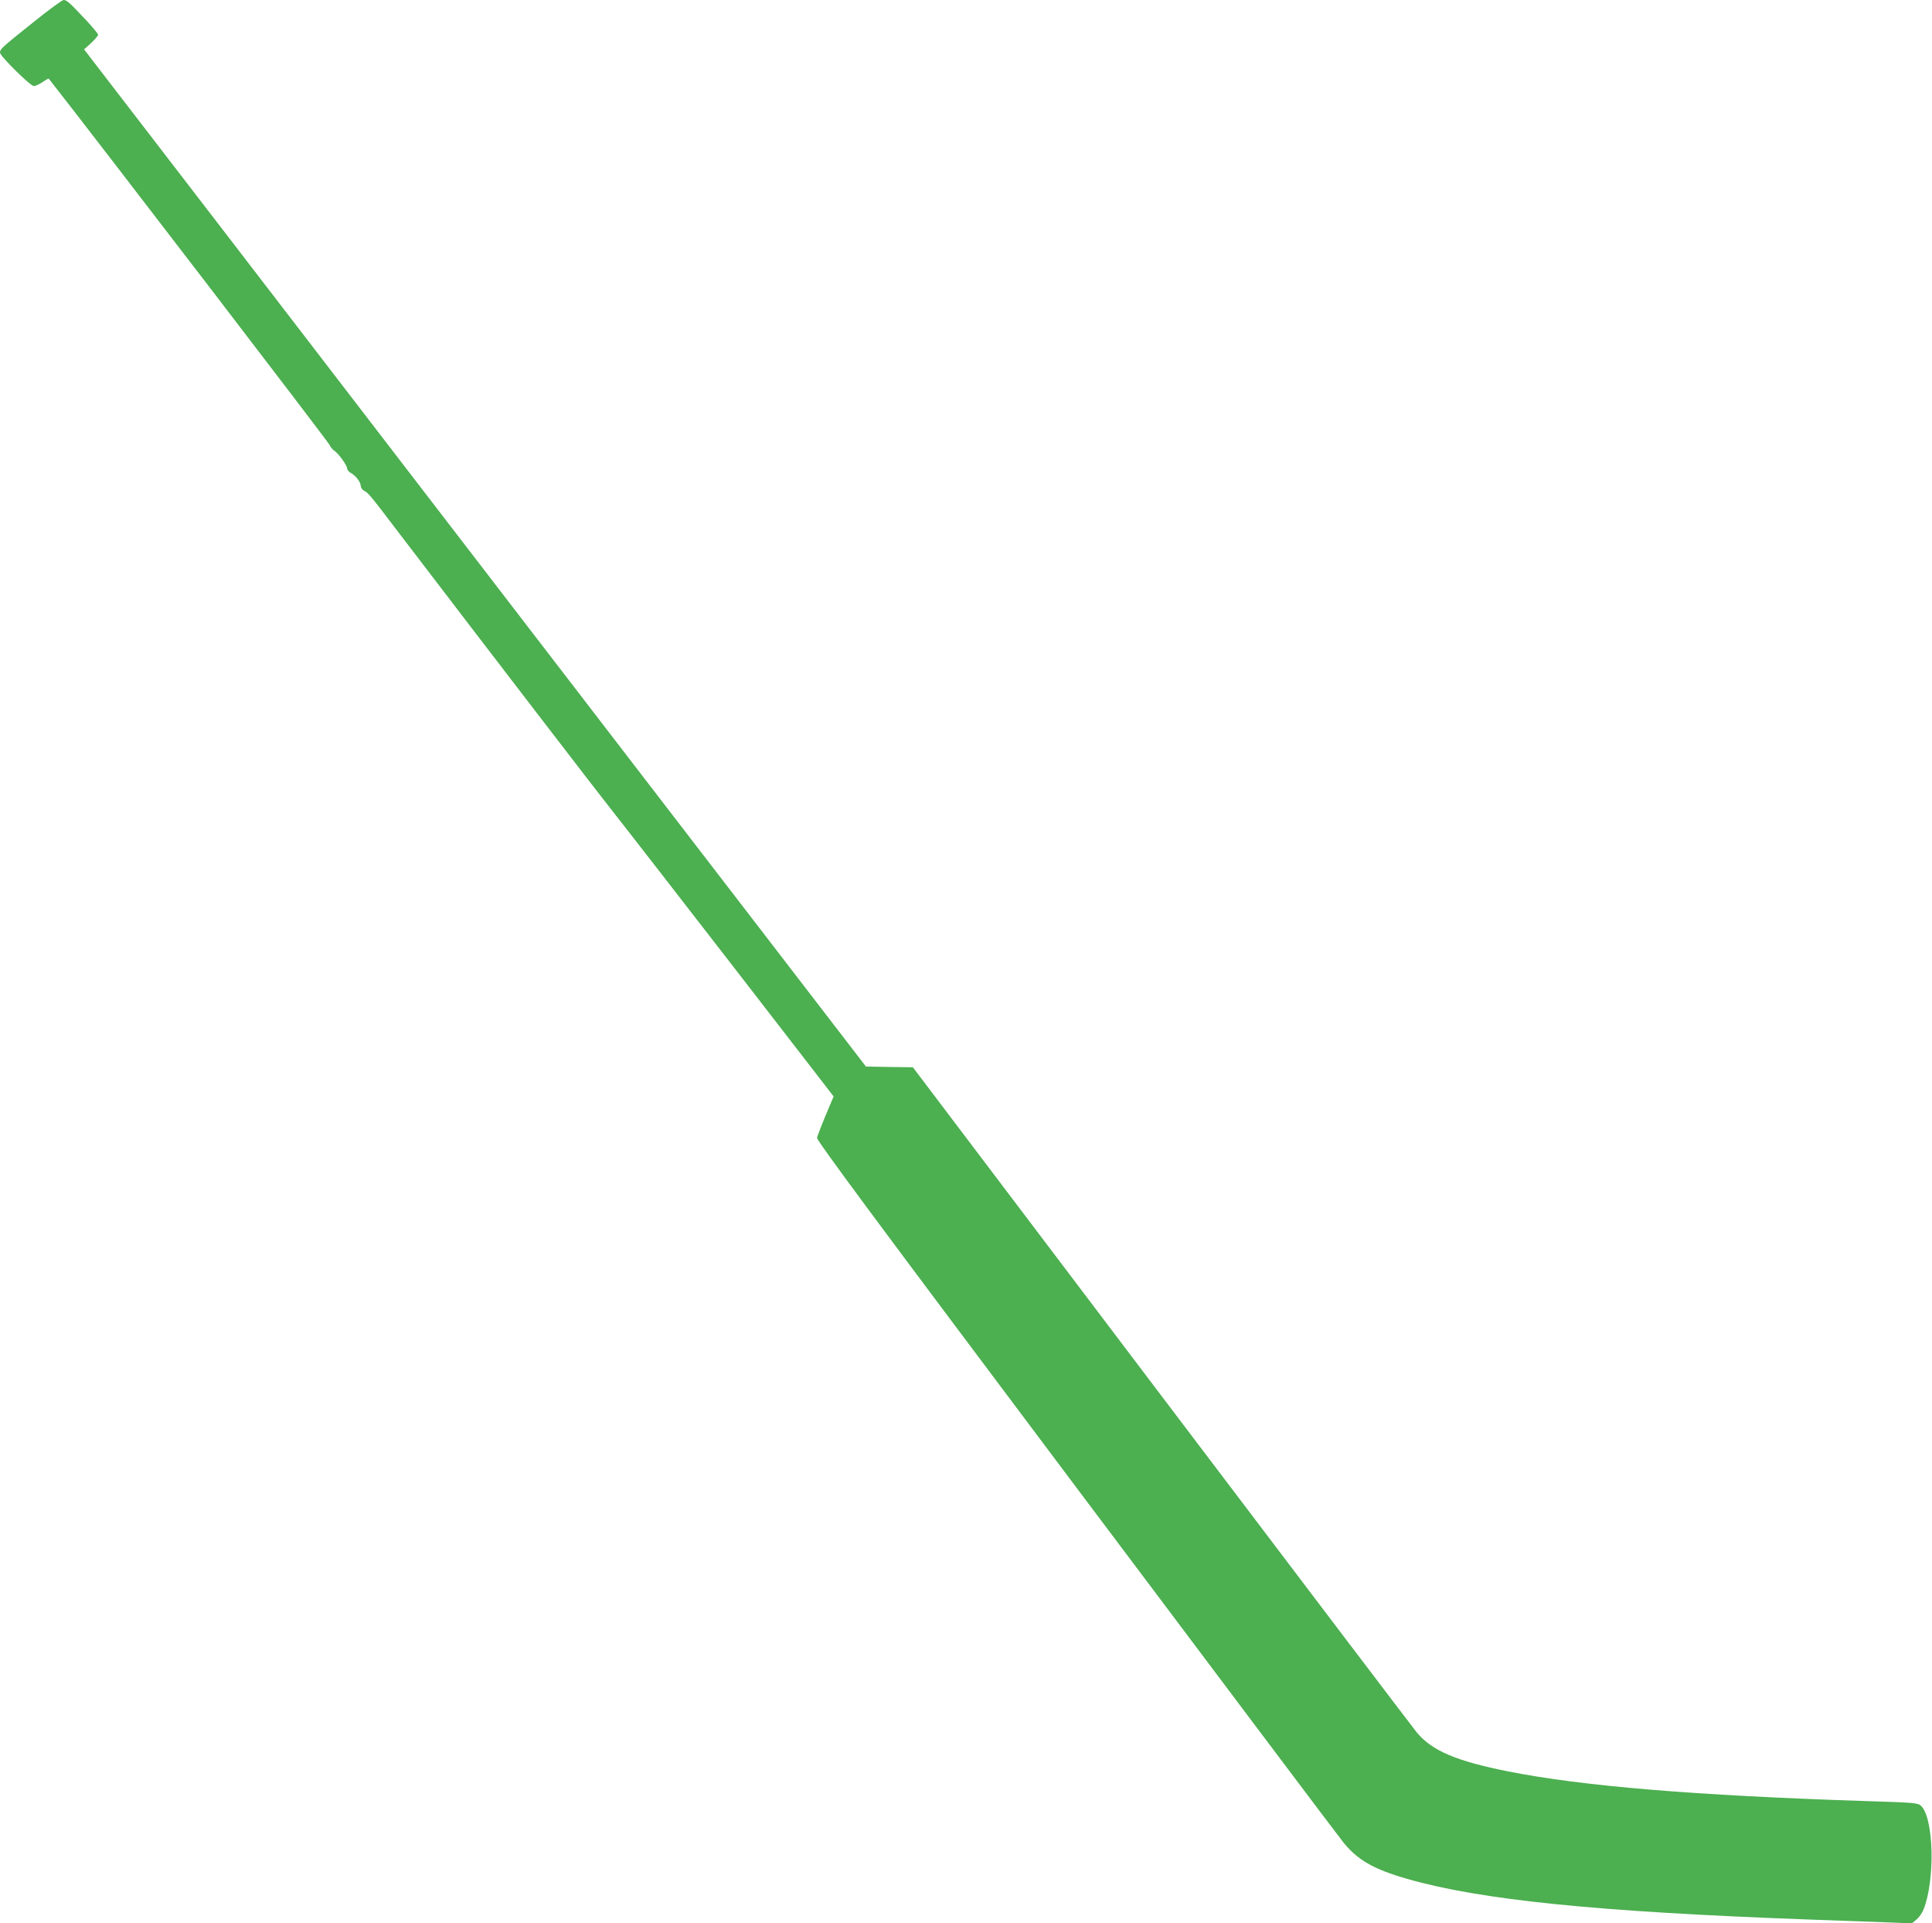
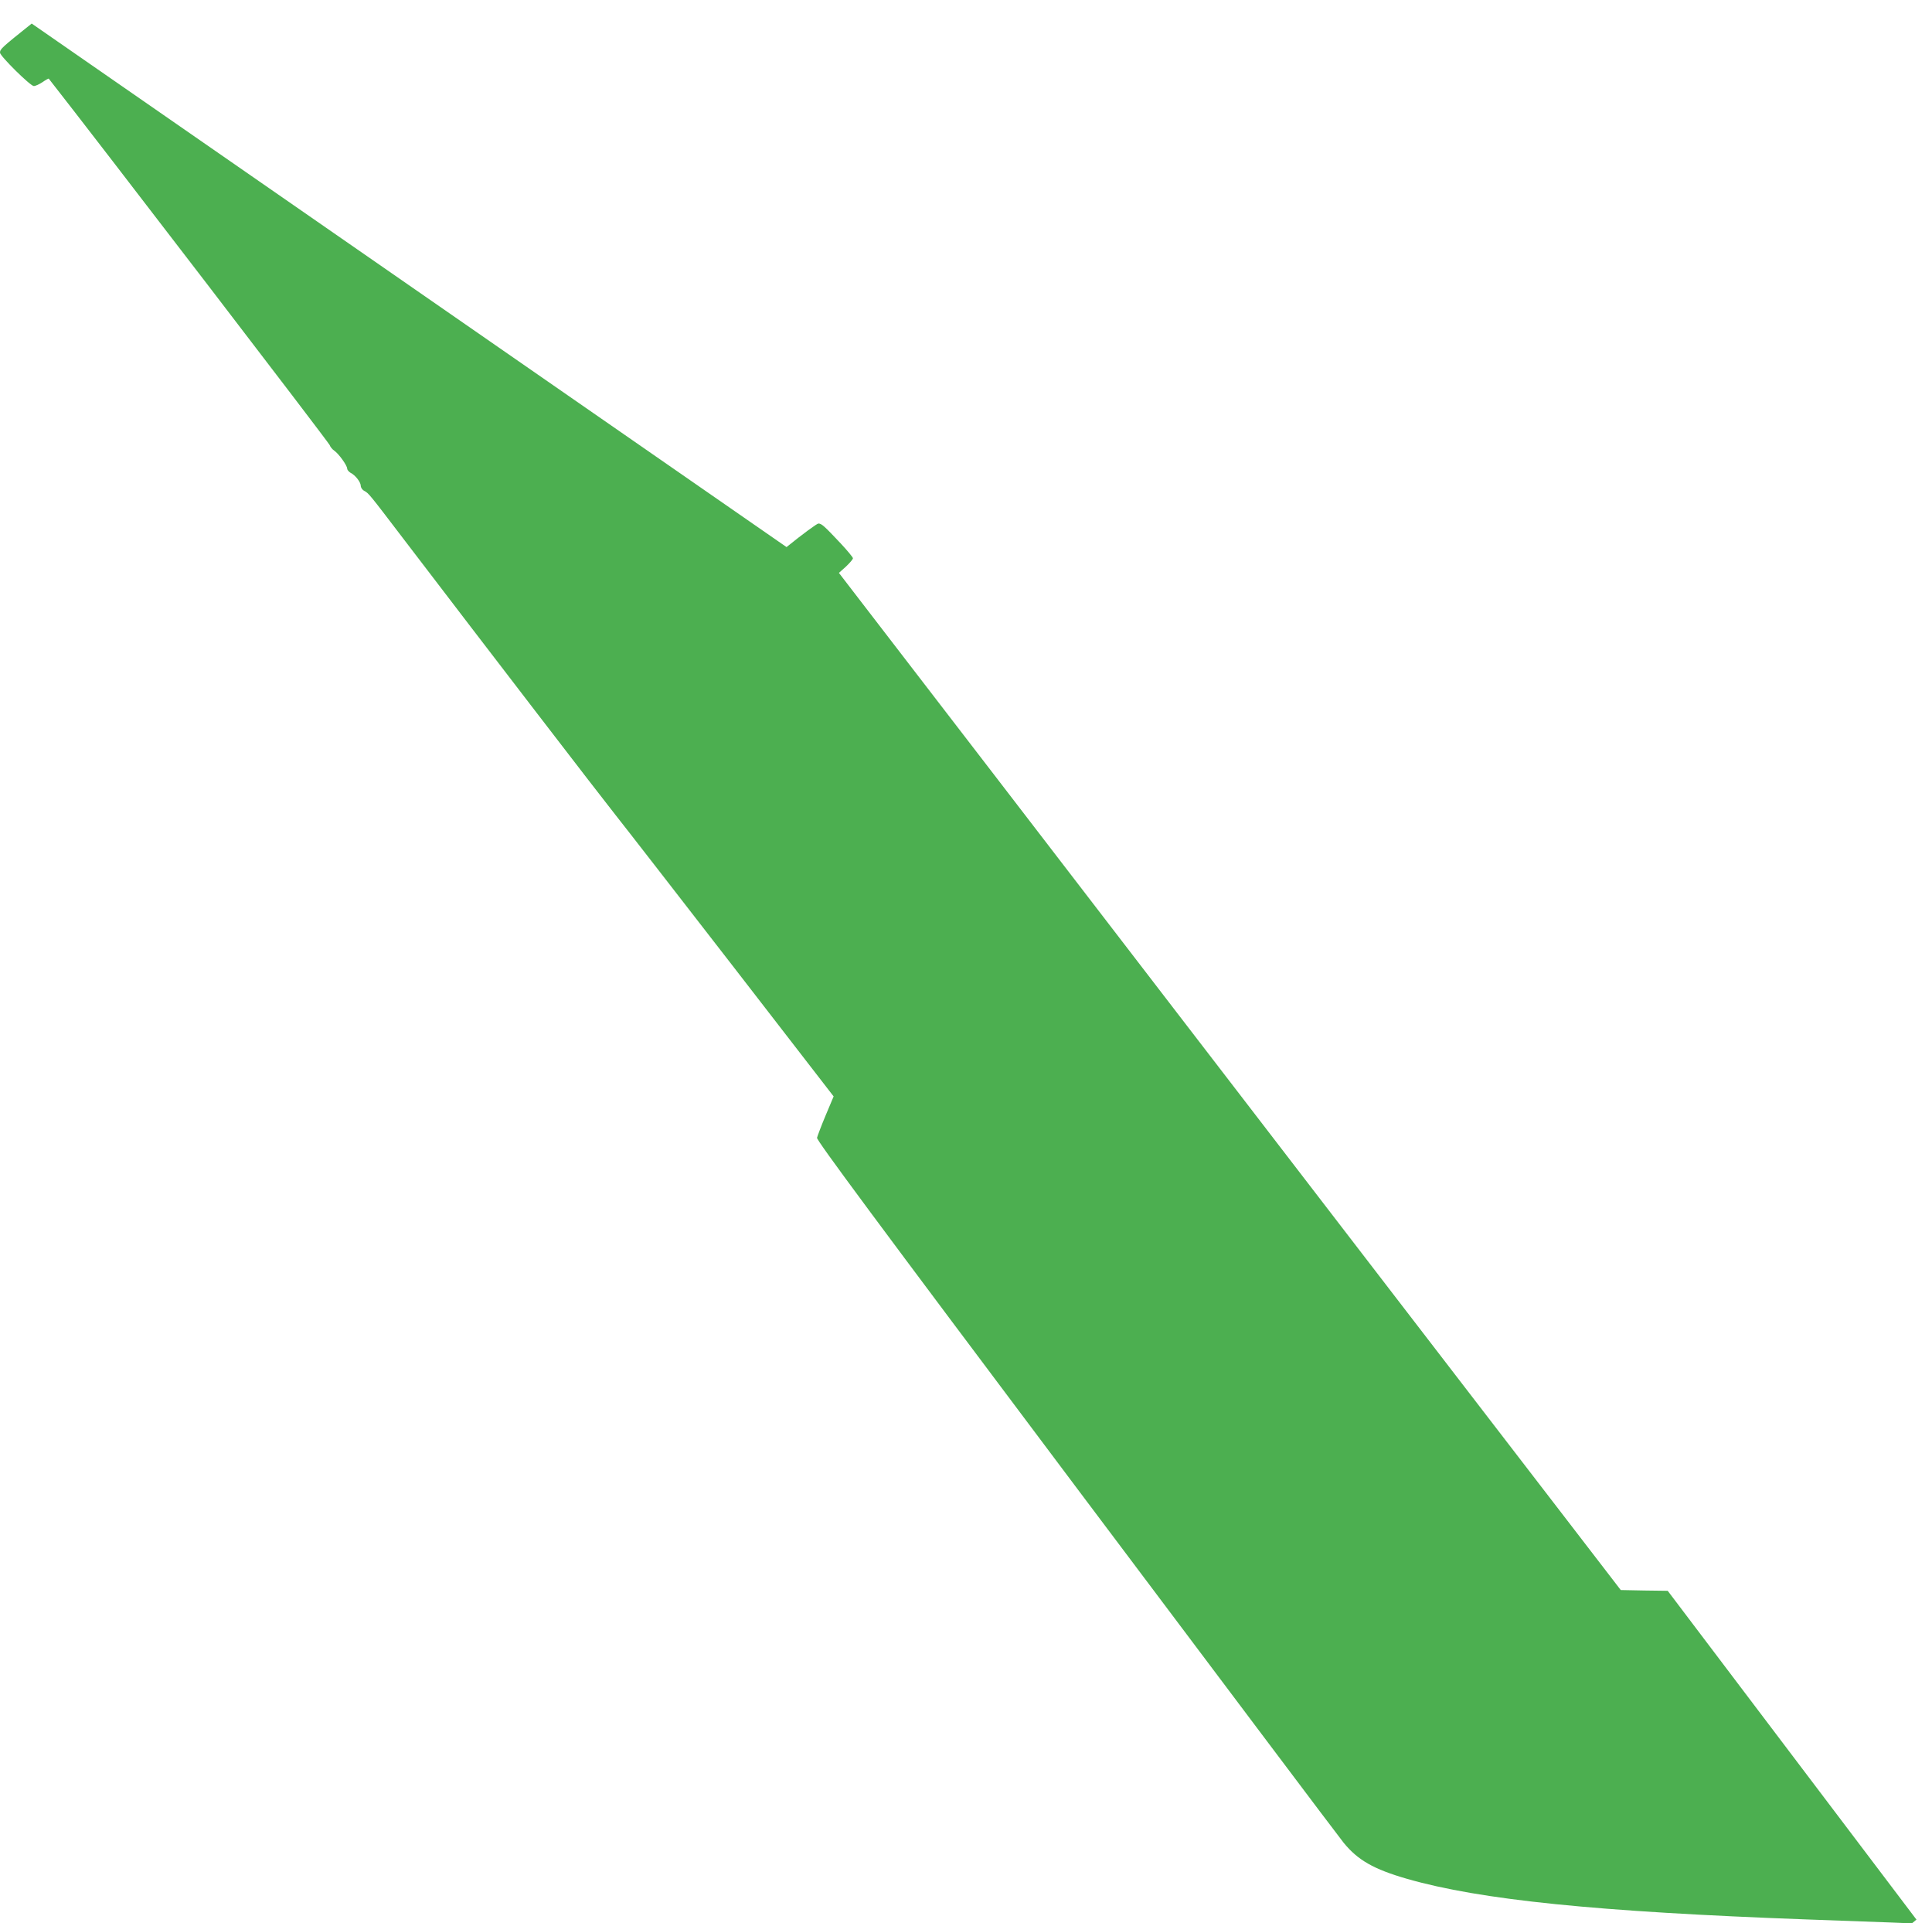
<svg xmlns="http://www.w3.org/2000/svg" version="1.0" width="1280pt" height="1274pt" viewBox="0 0 1280 1274" preserveAspectRatio="xMidYMid meet">
  <g transform="translate(0,1274) scale(0.1,-0.1)" fill="#4caf50" stroke="none">
-     <path d="M210 12584 c-199 -159 -210 -169 -210 -193 0 -22 201 -221 224 -221 11 0 37 12 58 26 21 15 40 25 41 23 329 -419 1856 -2411 1861 -2427 4 -12 18 -29 30 -37 29 -19 86 -98 86 -119 0 -8 10 -20 21 -27 34 -17 68 -62 69 -86 0 -13 10 -28 24 -35 29 -16 30 -17 267 -328 554 -726 1303 -1701 1398 -1820 59 -74 408 -524 776 -999 l668 -864 -53 -126 c-29 -69 -54 -136 -57 -148 -4 -16 379 -533 1713 -2310 945 -1258 1744 -2321 1776 -2360 94 -115 198 -175 420 -239 487 -140 1258 -218 2648 -269 223 -8 471 -17 551 -20 l146 -6 30 25 c17 14 38 44 47 67 78 196 68 608 -17 687 -21 19 -41 21 -362 31 -1136 37 -1883 99 -2375 197 -341 68 -501 136 -602 256 -24 29 -786 1033 -1692 2230 l-1648 2178 -155 2 -156 3 -1469 1910 c-808 1051 -1510 1964 -1561 2031 -51 66 -555 723 -1121 1459 l-1029 1338 47 42 c25 24 46 48 46 55 0 6 -37 51 -81 98 -109 116 -127 132 -148 132 -9 0 -105 -70 -211 -156z" />
+     <path d="M210 12584 c-199 -159 -210 -169 -210 -193 0 -22 201 -221 224 -221 11 0 37 12 58 26 21 15 40 25 41 23 329 -419 1856 -2411 1861 -2427 4 -12 18 -29 30 -37 29 -19 86 -98 86 -119 0 -8 10 -20 21 -27 34 -17 68 -62 69 -86 0 -13 10 -28 24 -35 29 -16 30 -17 267 -328 554 -726 1303 -1701 1398 -1820 59 -74 408 -524 776 -999 l668 -864 -53 -126 c-29 -69 -54 -136 -57 -148 -4 -16 379 -533 1713 -2310 945 -1258 1744 -2321 1776 -2360 94 -115 198 -175 420 -239 487 -140 1258 -218 2648 -269 223 -8 471 -17 551 -20 l146 -6 30 25 l-1648 2178 -155 2 -156 3 -1469 1910 c-808 1051 -1510 1964 -1561 2031 -51 66 -555 723 -1121 1459 l-1029 1338 47 42 c25 24 46 48 46 55 0 6 -37 51 -81 98 -109 116 -127 132 -148 132 -9 0 -105 -70 -211 -156z" />
  </g>
</svg>